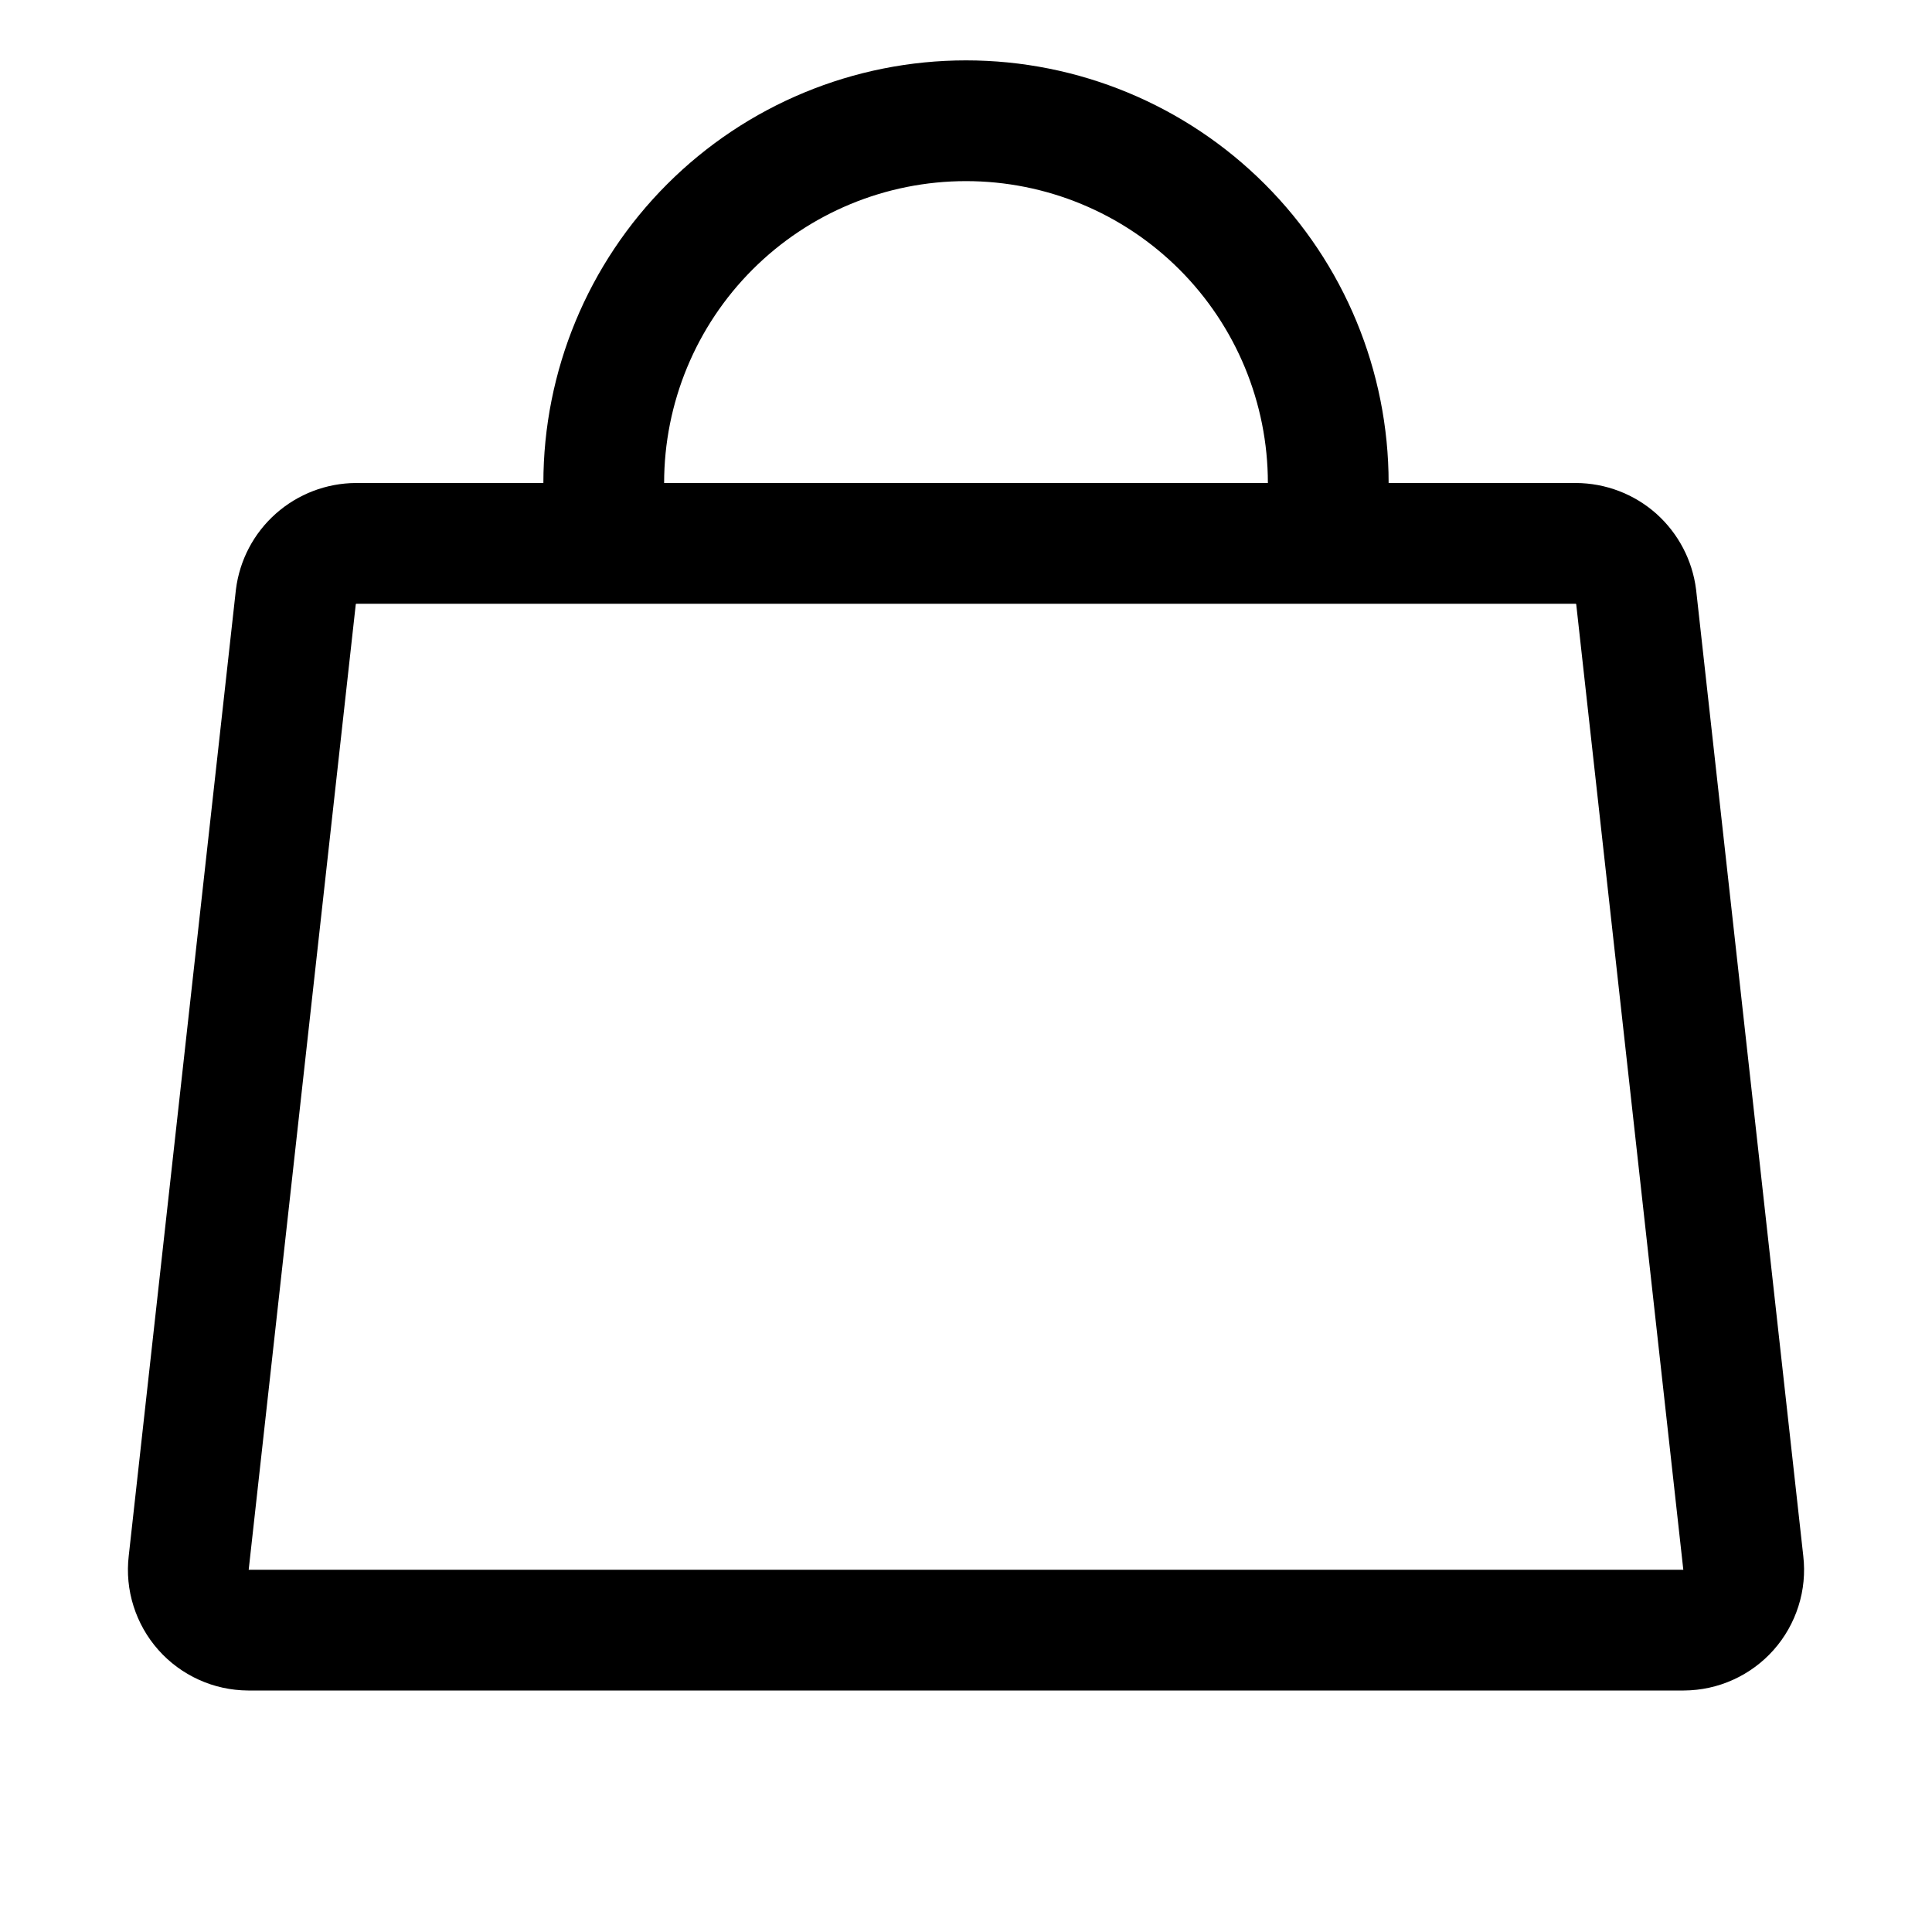
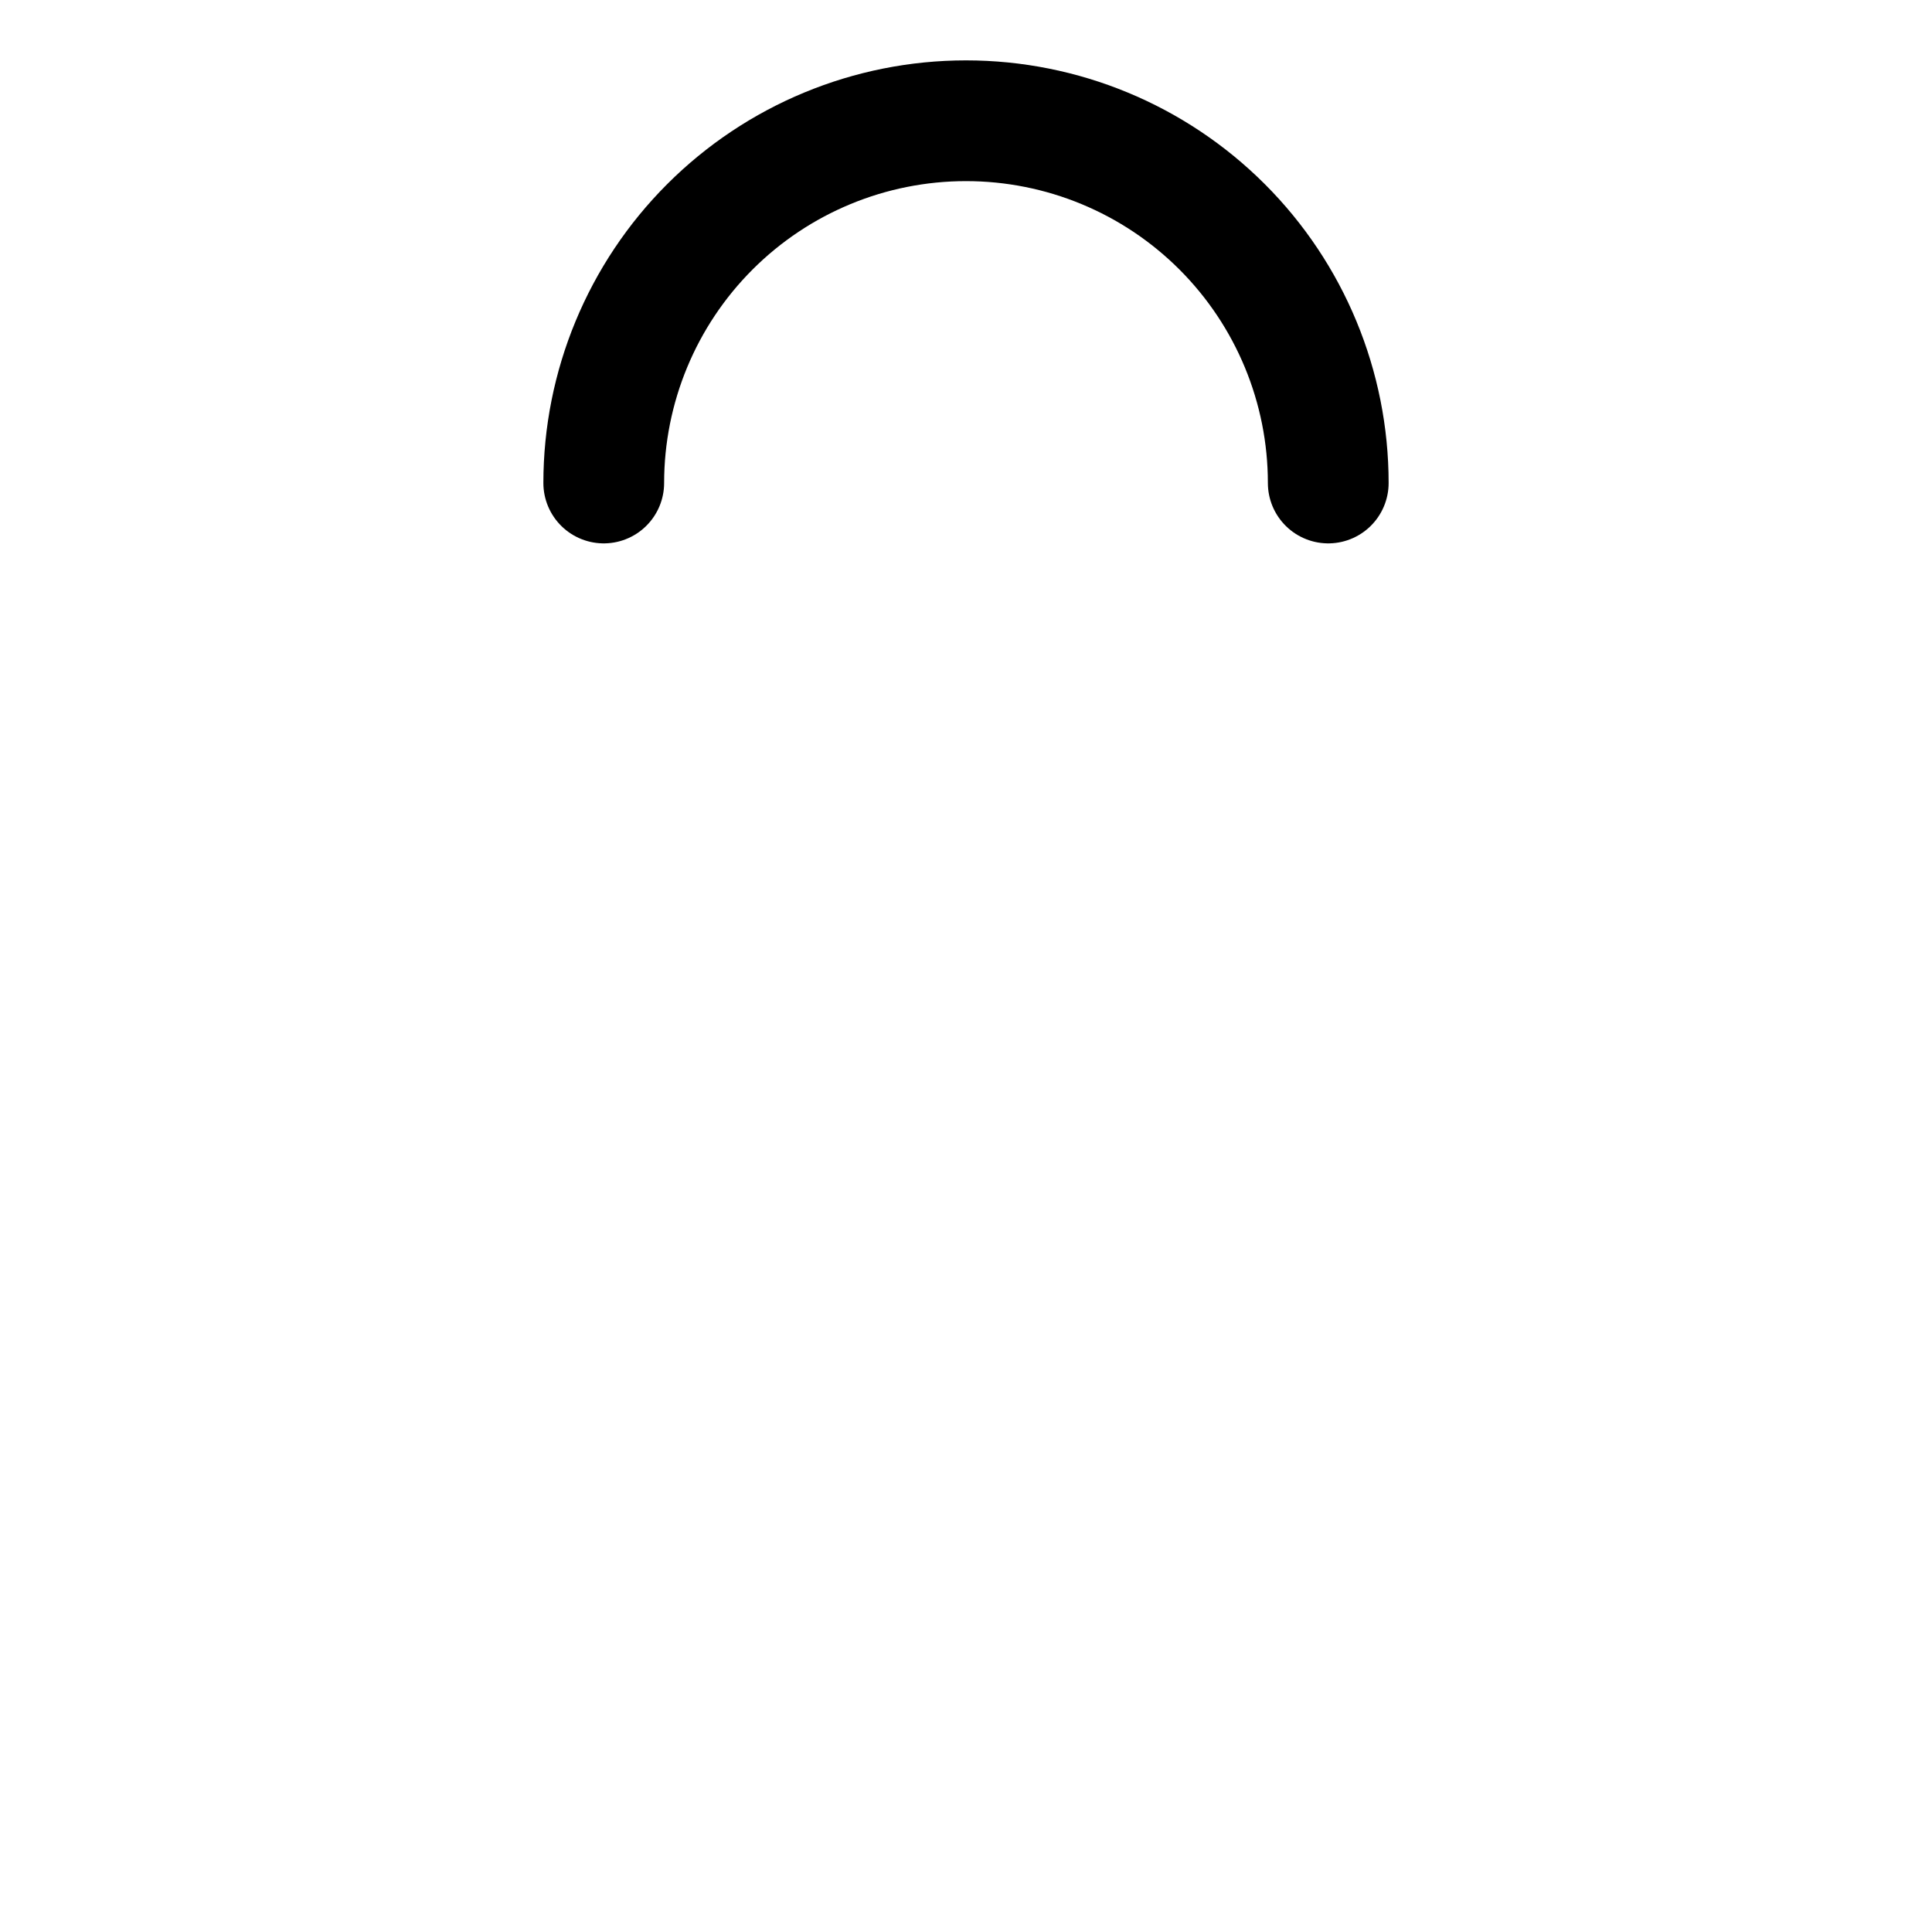
<svg xmlns="http://www.w3.org/2000/svg" fill="transparent" viewBox="0 0 24 24" height="24" width="24" aria-hidden="true" class="icon icon-pack">
-   <path stroke-linejoin="round" stroke-linecap="round" stroke-width="1.5" stroke="currentColor" fill="transparent" d="M19.575 6.75H4.425C4.24 6.751 4.063 6.819 3.925 6.941C3.786 7.064 3.698 7.232 3.675 7.416L2.344 19.416C2.332 19.52 2.342 19.626 2.374 19.726C2.406 19.827 2.458 19.919 2.528 19.998C2.598 20.077 2.684 20.14 2.779 20.183C2.875 20.227 2.979 20.249 3.084 20.25H20.916C21.021 20.249 21.125 20.227 21.221 20.183C21.316 20.14 21.402 20.077 21.472 19.998C21.542 19.919 21.594 19.827 21.626 19.726C21.658 19.626 21.668 19.52 21.656 19.416L20.325 7.416C20.302 7.232 20.213 7.064 20.076 6.941C19.938 6.819 19.76 6.751 19.575 6.75Z" />
  <path stroke-linejoin="round" stroke-linecap="round" stroke-width="1.5" stroke="currentColor" fill="transparent" d="M7.5 6C7.5 4.807 7.974 3.662 8.818 2.818C9.662 1.974 10.806 1.5 12 1.5C13.194 1.5 14.338 1.974 15.182 2.818C16.026 3.662 16.5 4.807 16.5 6" />
</svg>